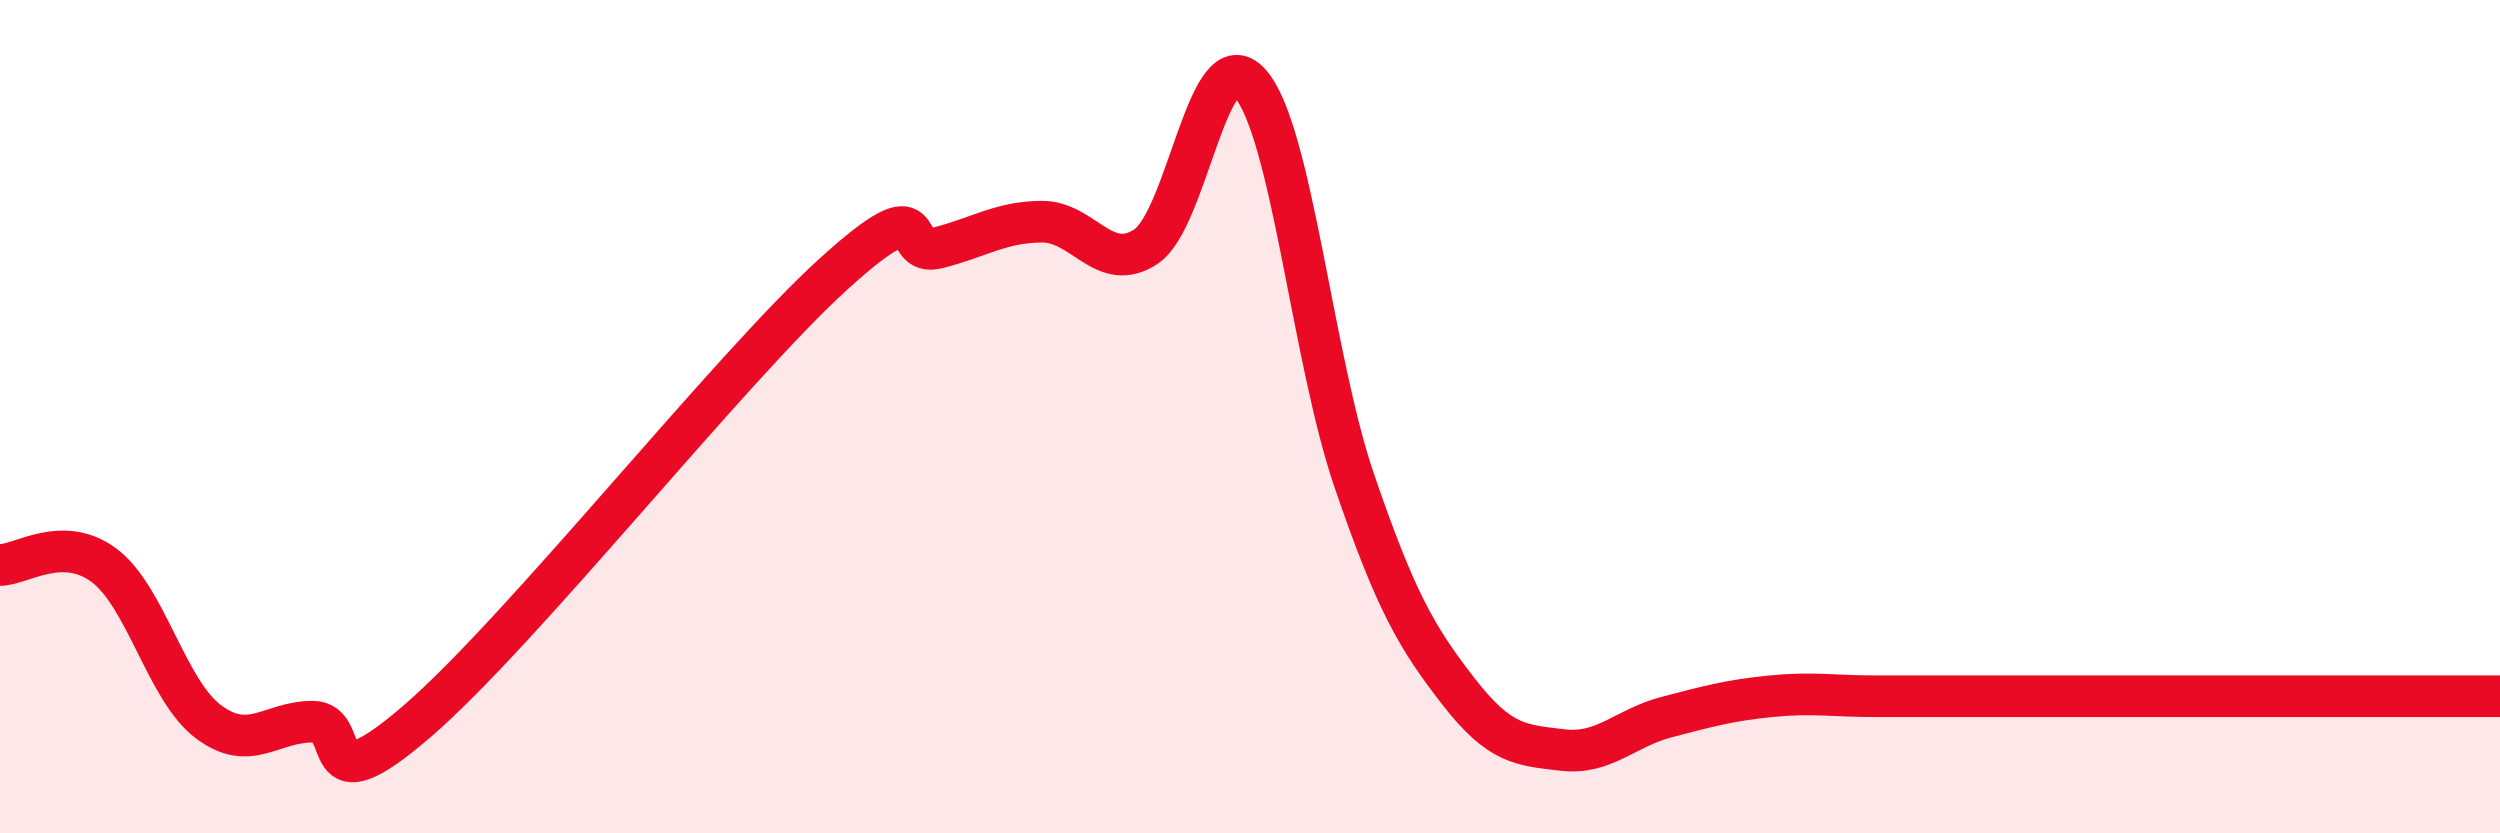
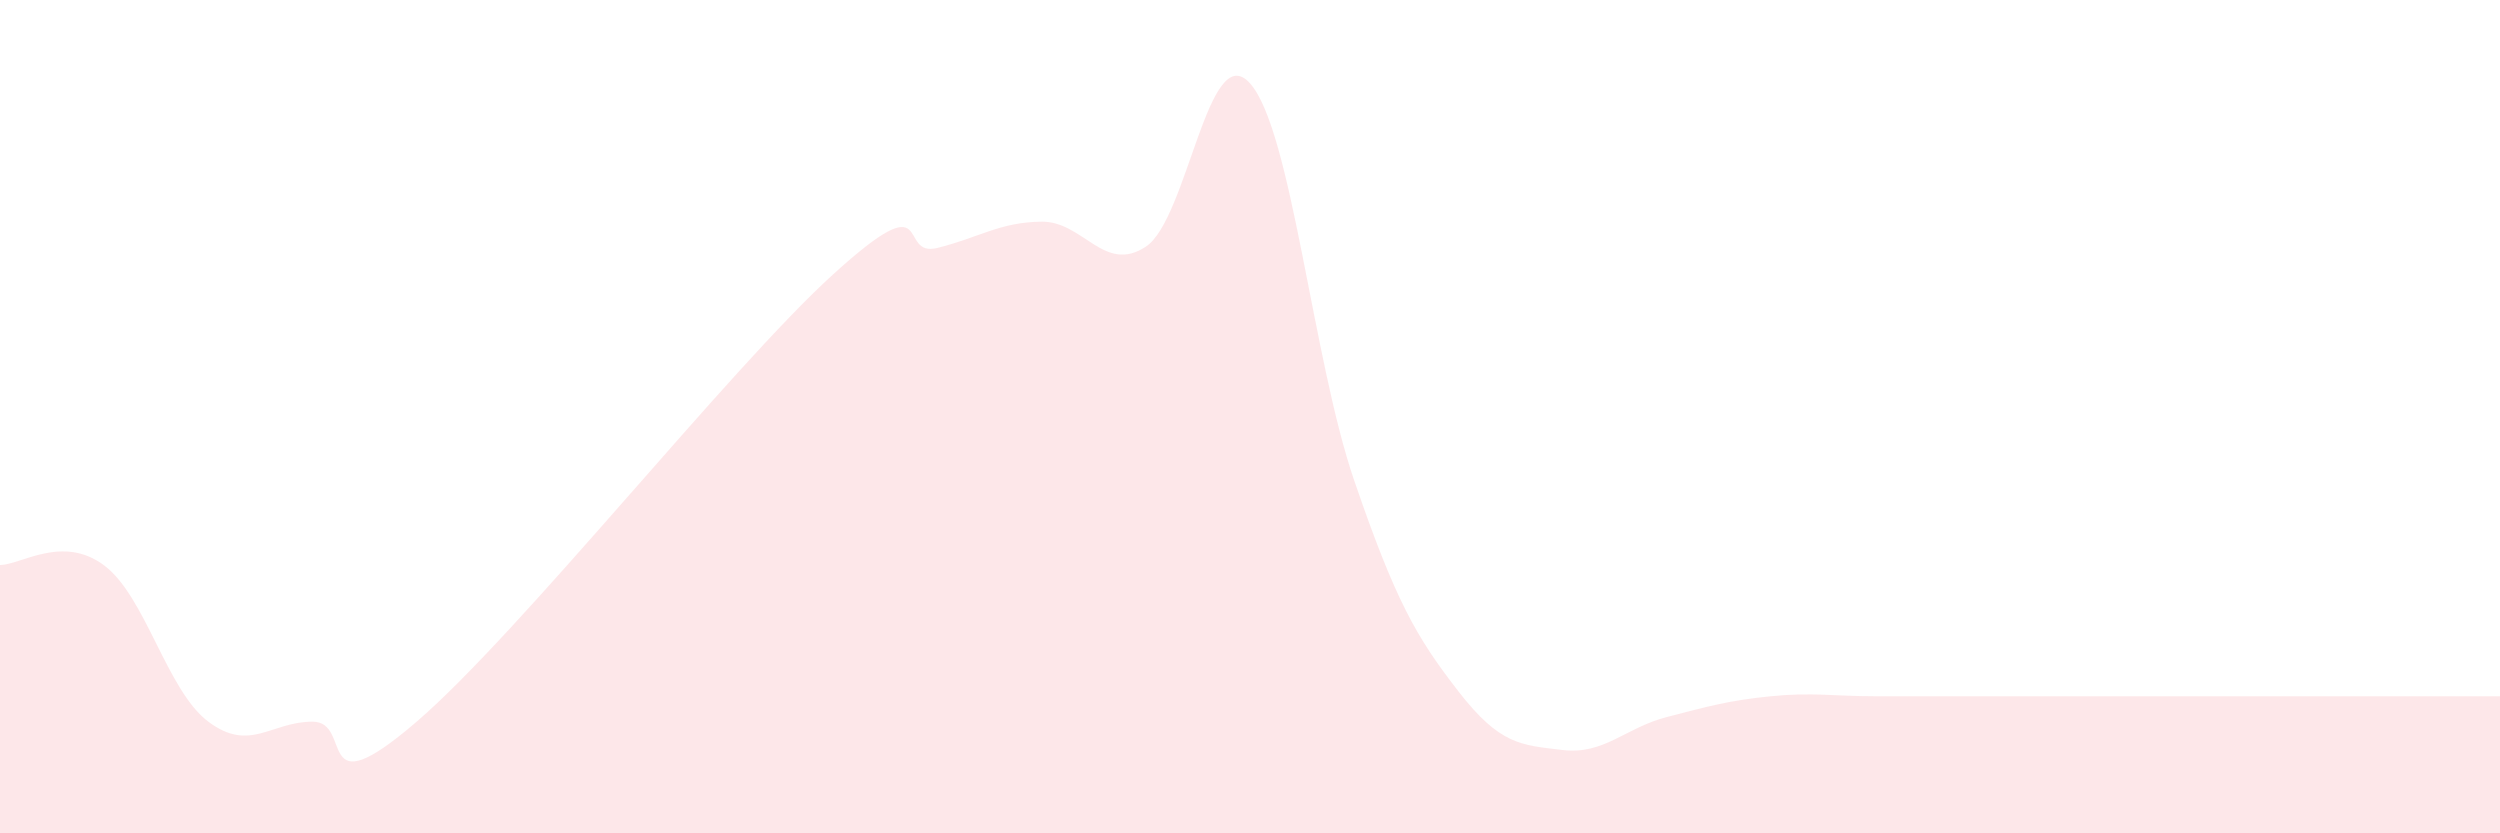
<svg xmlns="http://www.w3.org/2000/svg" width="60" height="20" viewBox="0 0 60 20">
  <path d="M 0,13.56 C 0.5,13.56 1.5,12.82 2.5,13.57 C 3.5,14.32 4,16.57 5,17.32 C 6,18.07 6.5,17.32 7.5,17.32 C 8.5,17.32 7.5,19.47 10,17.32 C 12.5,15.17 17.5,8.85 20,6.58 C 22.5,4.31 21.5,6.2 22.5,5.95 C 23.5,5.7 24,5.33 25,5.32 C 26,5.31 26.5,6.58 27.5,5.92 C 28.5,5.26 29,0.88 30,2 C 31,3.12 31.5,8.61 32.5,11.53 C 33.5,14.45 34,15.3 35,16.59 C 36,17.88 36.5,17.88 37.5,18 C 38.5,18.12 39,17.47 40,17.21 C 41,16.95 41.5,16.81 42.5,16.71 C 43.5,16.61 44,16.71 45,16.71 C 46,16.71 46.5,16.71 47.5,16.71 C 48.5,16.71 49,16.71 50,16.71 C 51,16.71 51.5,16.71 52.5,16.71 C 53.5,16.71 53.5,16.71 55,16.71 C 56.5,16.71 59,16.71 60,16.71L60 20L0 20Z" fill="#EB0A25" opacity="0.1" stroke-linecap="round" stroke-linejoin="round" />
-   <path d="M 0,13.56 C 0.5,13.56 1.5,12.82 2.5,13.57 C 3.5,14.32 4,16.57 5,17.32 C 6,18.07 6.5,17.32 7.5,17.32 C 8.5,17.32 7.5,19.47 10,17.32 C 12.5,15.17 17.5,8.85 20,6.58 C 22.5,4.31 21.5,6.2 22.5,5.95 C 23.5,5.7 24,5.33 25,5.32 C 26,5.31 26.5,6.58 27.5,5.92 C 28.5,5.26 29,0.88 30,2 C 31,3.12 31.5,8.61 32.5,11.53 C 33.5,14.45 34,15.3 35,16.59 C 36,17.88 36.5,17.88 37.5,18 C 38.5,18.12 39,17.47 40,17.21 C 41,16.95 41.5,16.81 42.5,16.71 C 43.5,16.61 44,16.71 45,16.71 C 46,16.71 46.5,16.71 47.5,16.71 C 48.5,16.71 49,16.71 50,16.71 C 51,16.71 51.5,16.71 52.5,16.71 C 53.5,16.71 53.5,16.71 55,16.71 C 56.5,16.71 59,16.71 60,16.71" stroke="#EB0A25" stroke-width="1" fill="none" stroke-linecap="round" stroke-linejoin="round" />
</svg>